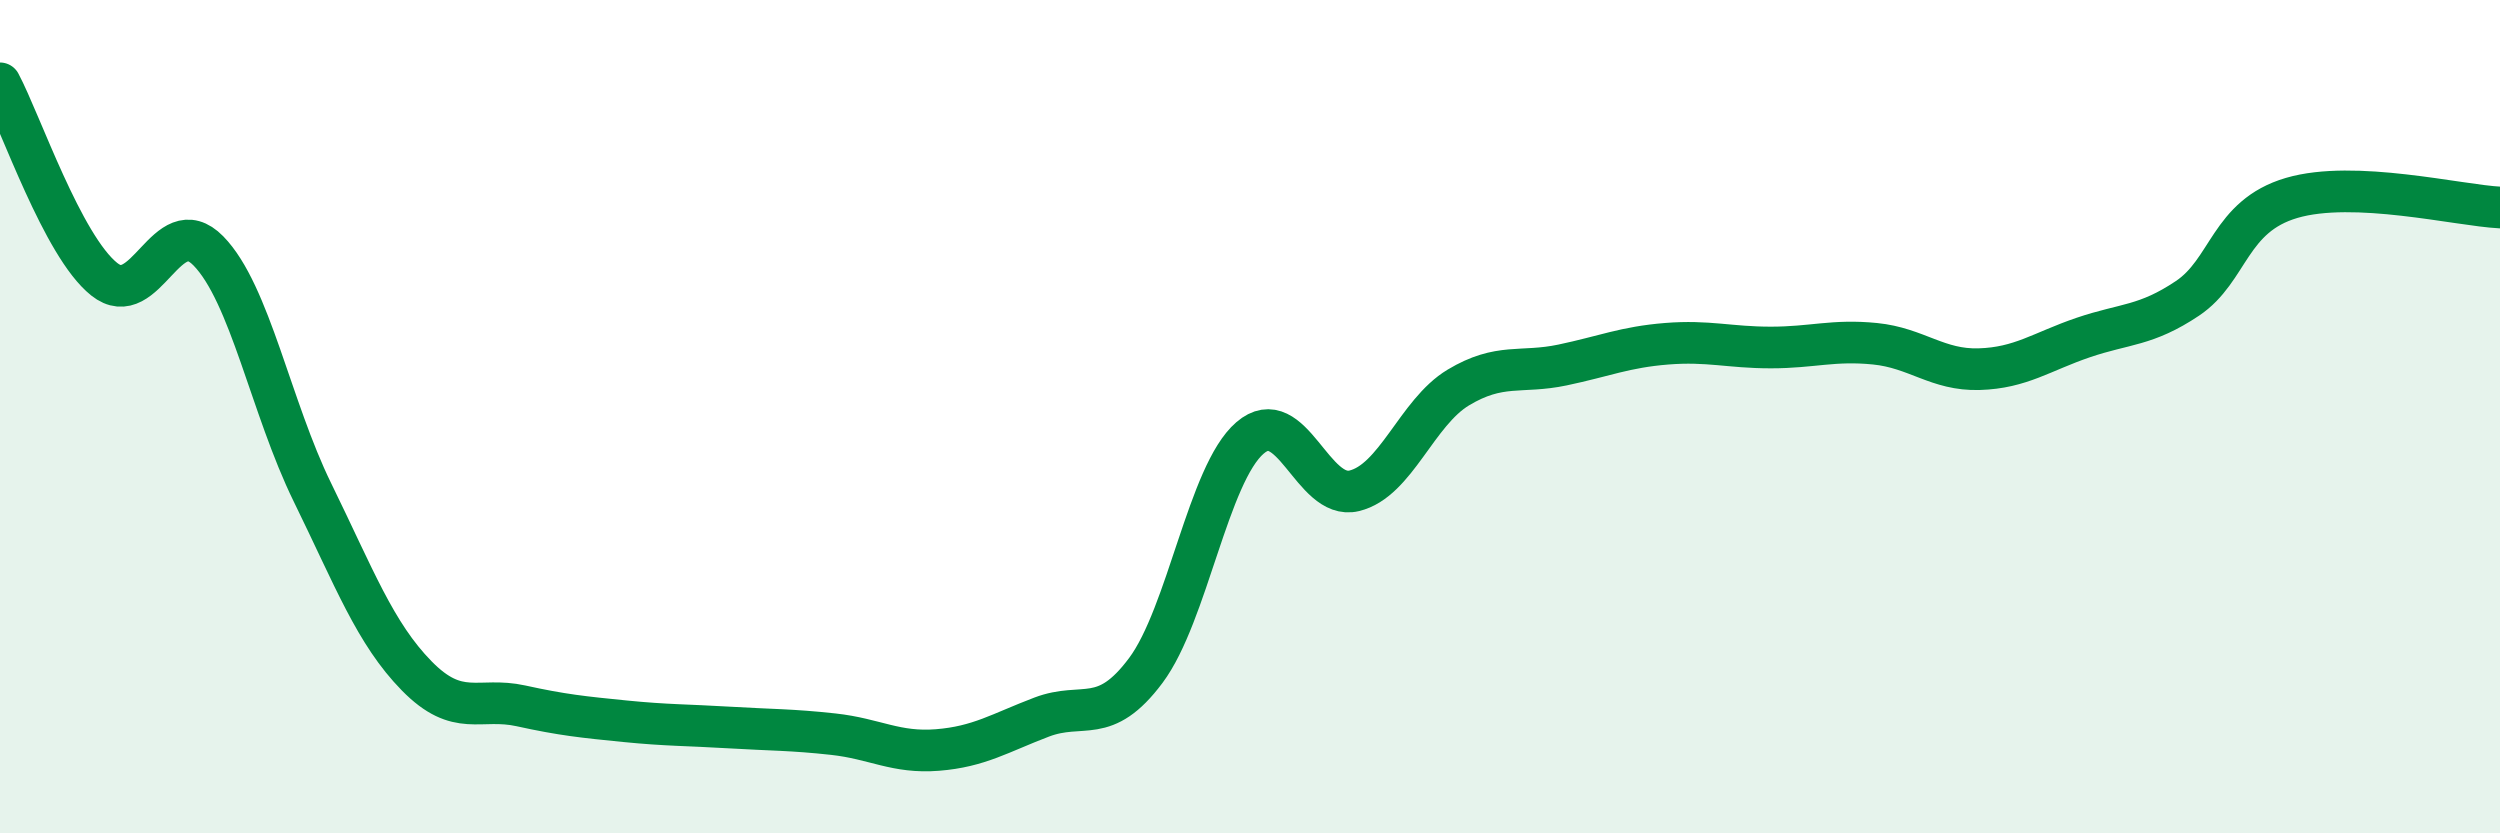
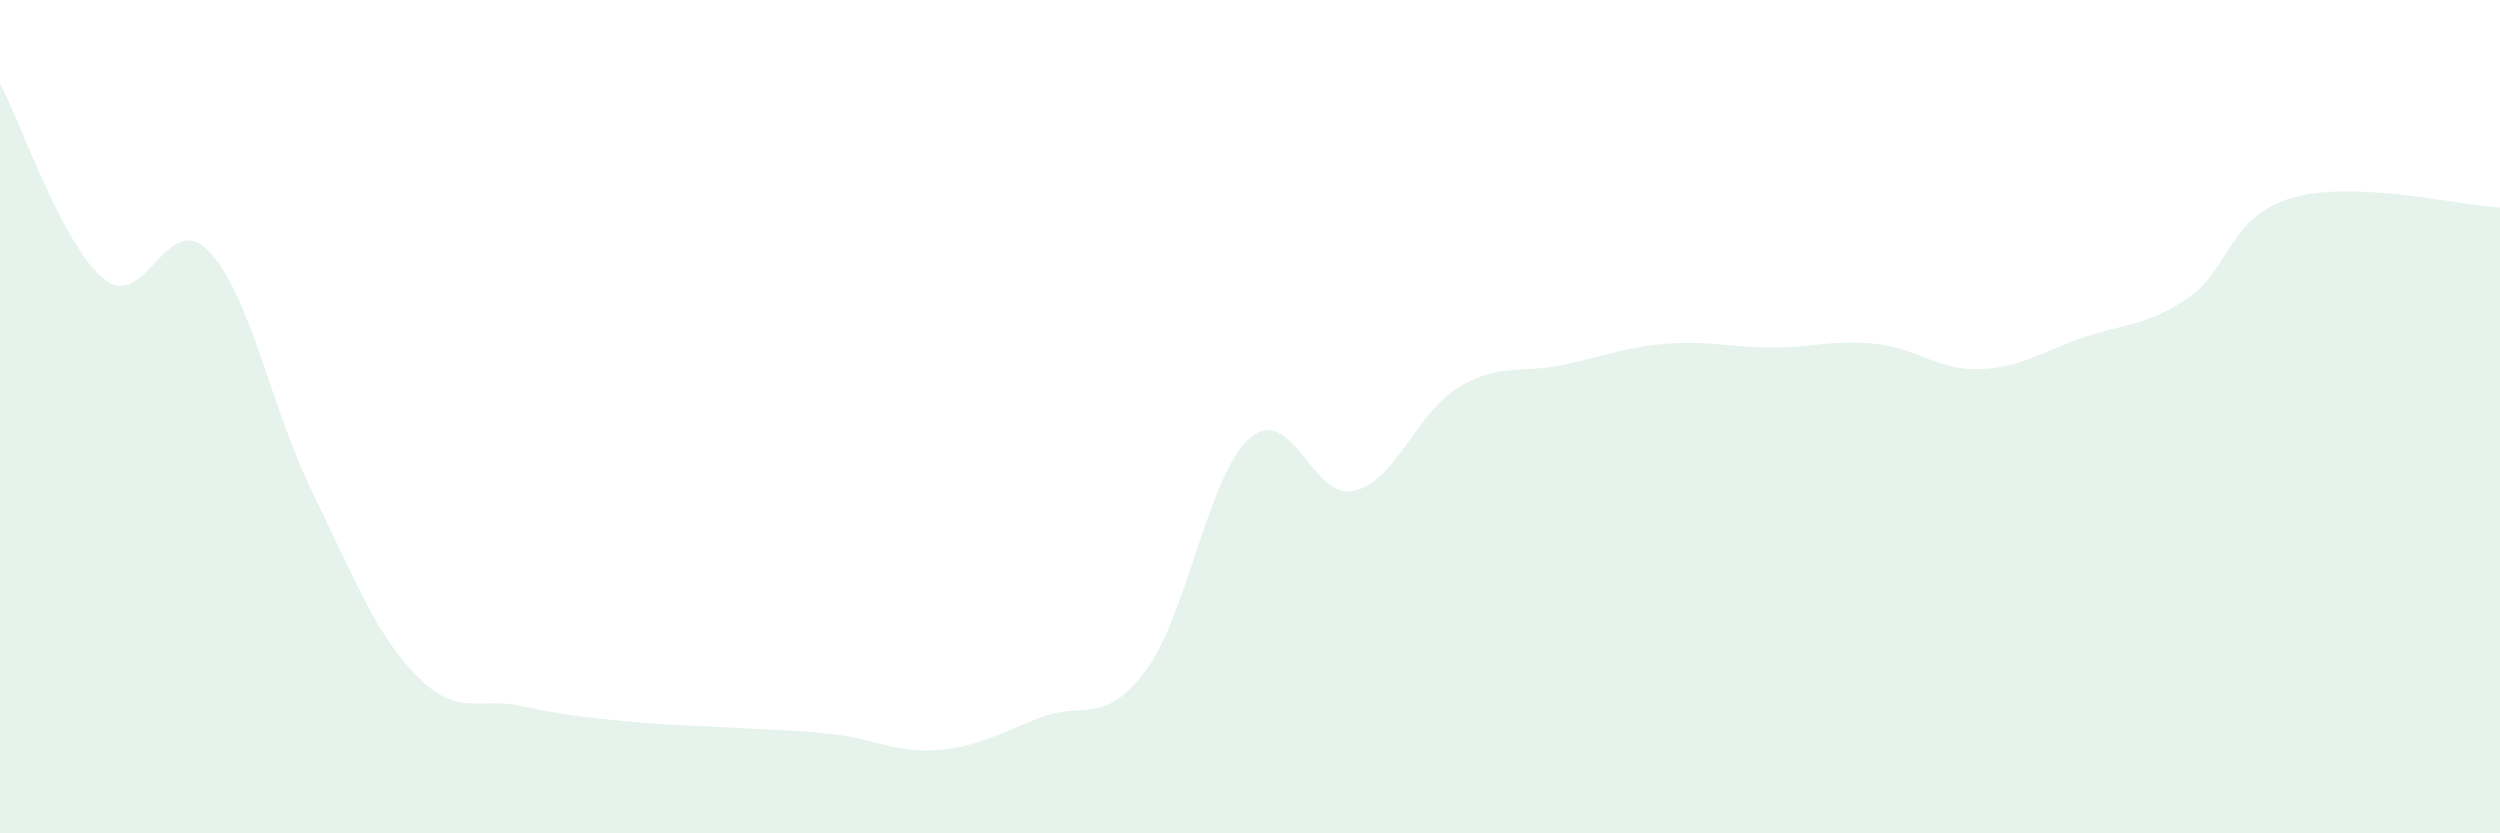
<svg xmlns="http://www.w3.org/2000/svg" width="60" height="20" viewBox="0 0 60 20">
  <path d="M 0,2 C 0.5,2.94 1.5,5.9 2.5,6.7 C 3.5,7.5 4,5 5,6.02 C 6,7.04 6.5,9.78 7.5,11.82 C 8.5,13.86 9,15.2 10,16.22 C 11,17.24 11.5,16.72 12.5,16.94 C 13.5,17.16 14,17.21 15,17.31 C 16,17.41 16.5,17.4 17.5,17.46 C 18.5,17.52 19,17.51 20,17.62 C 21,17.73 21.5,18.08 22.5,18 C 23.5,17.92 24,17.59 25,17.21 C 26,16.83 26.5,17.43 27.5,16.09 C 28.5,14.75 29,11.37 30,10.51 C 31,9.65 31.5,12.02 32.5,11.78 C 33.5,11.54 34,9.9 35,9.3 C 36,8.7 36.5,8.97 37.5,8.76 C 38.5,8.55 39,8.33 40,8.25 C 41,8.17 41.5,8.34 42.5,8.34 C 43.5,8.34 44,8.15 45,8.25 C 46,8.35 46.5,8.89 47.5,8.86 C 48.5,8.83 49,8.44 50,8.1 C 51,7.76 51.5,7.83 52.5,7.16 C 53.5,6.49 53.5,5.19 55,4.75 C 56.5,4.31 59,4.93 60,4.98L60 20L0 20Z" fill="#008740" opacity="0.1" stroke-linecap="round" stroke-linejoin="round" />
-   <path d="M 0,2 C 0.5,2.94 1.5,5.9 2.5,6.7 C 3.5,7.5 4,5 5,6.02 C 6,7.04 6.5,9.78 7.5,11.82 C 8.5,13.86 9,15.2 10,16.22 C 11,17.24 11.5,16.72 12.5,16.94 C 13.5,17.16 14,17.21 15,17.31 C 16,17.41 16.5,17.4 17.5,17.46 C 18.5,17.52 19,17.51 20,17.62 C 21,17.73 21.5,18.08 22.5,18 C 23.5,17.92 24,17.59 25,17.21 C 26,16.83 26.5,17.43 27.5,16.09 C 28.5,14.75 29,11.37 30,10.51 C 31,9.65 31.5,12.02 32.5,11.78 C 33.5,11.54 34,9.9 35,9.3 C 36,8.7 36.5,8.97 37.5,8.76 C 38.5,8.55 39,8.33 40,8.25 C 41,8.17 41.5,8.34 42.5,8.34 C 43.5,8.34 44,8.15 45,8.25 C 46,8.35 46.5,8.89 47.5,8.86 C 48.5,8.83 49,8.44 50,8.1 C 51,7.76 51.5,7.83 52.5,7.16 C 53.5,6.49 53.5,5.19 55,4.75 C 56.5,4.31 59,4.93 60,4.98" stroke="#008740" stroke-width="1" fill="none" stroke-linecap="round" stroke-linejoin="round" />
</svg>